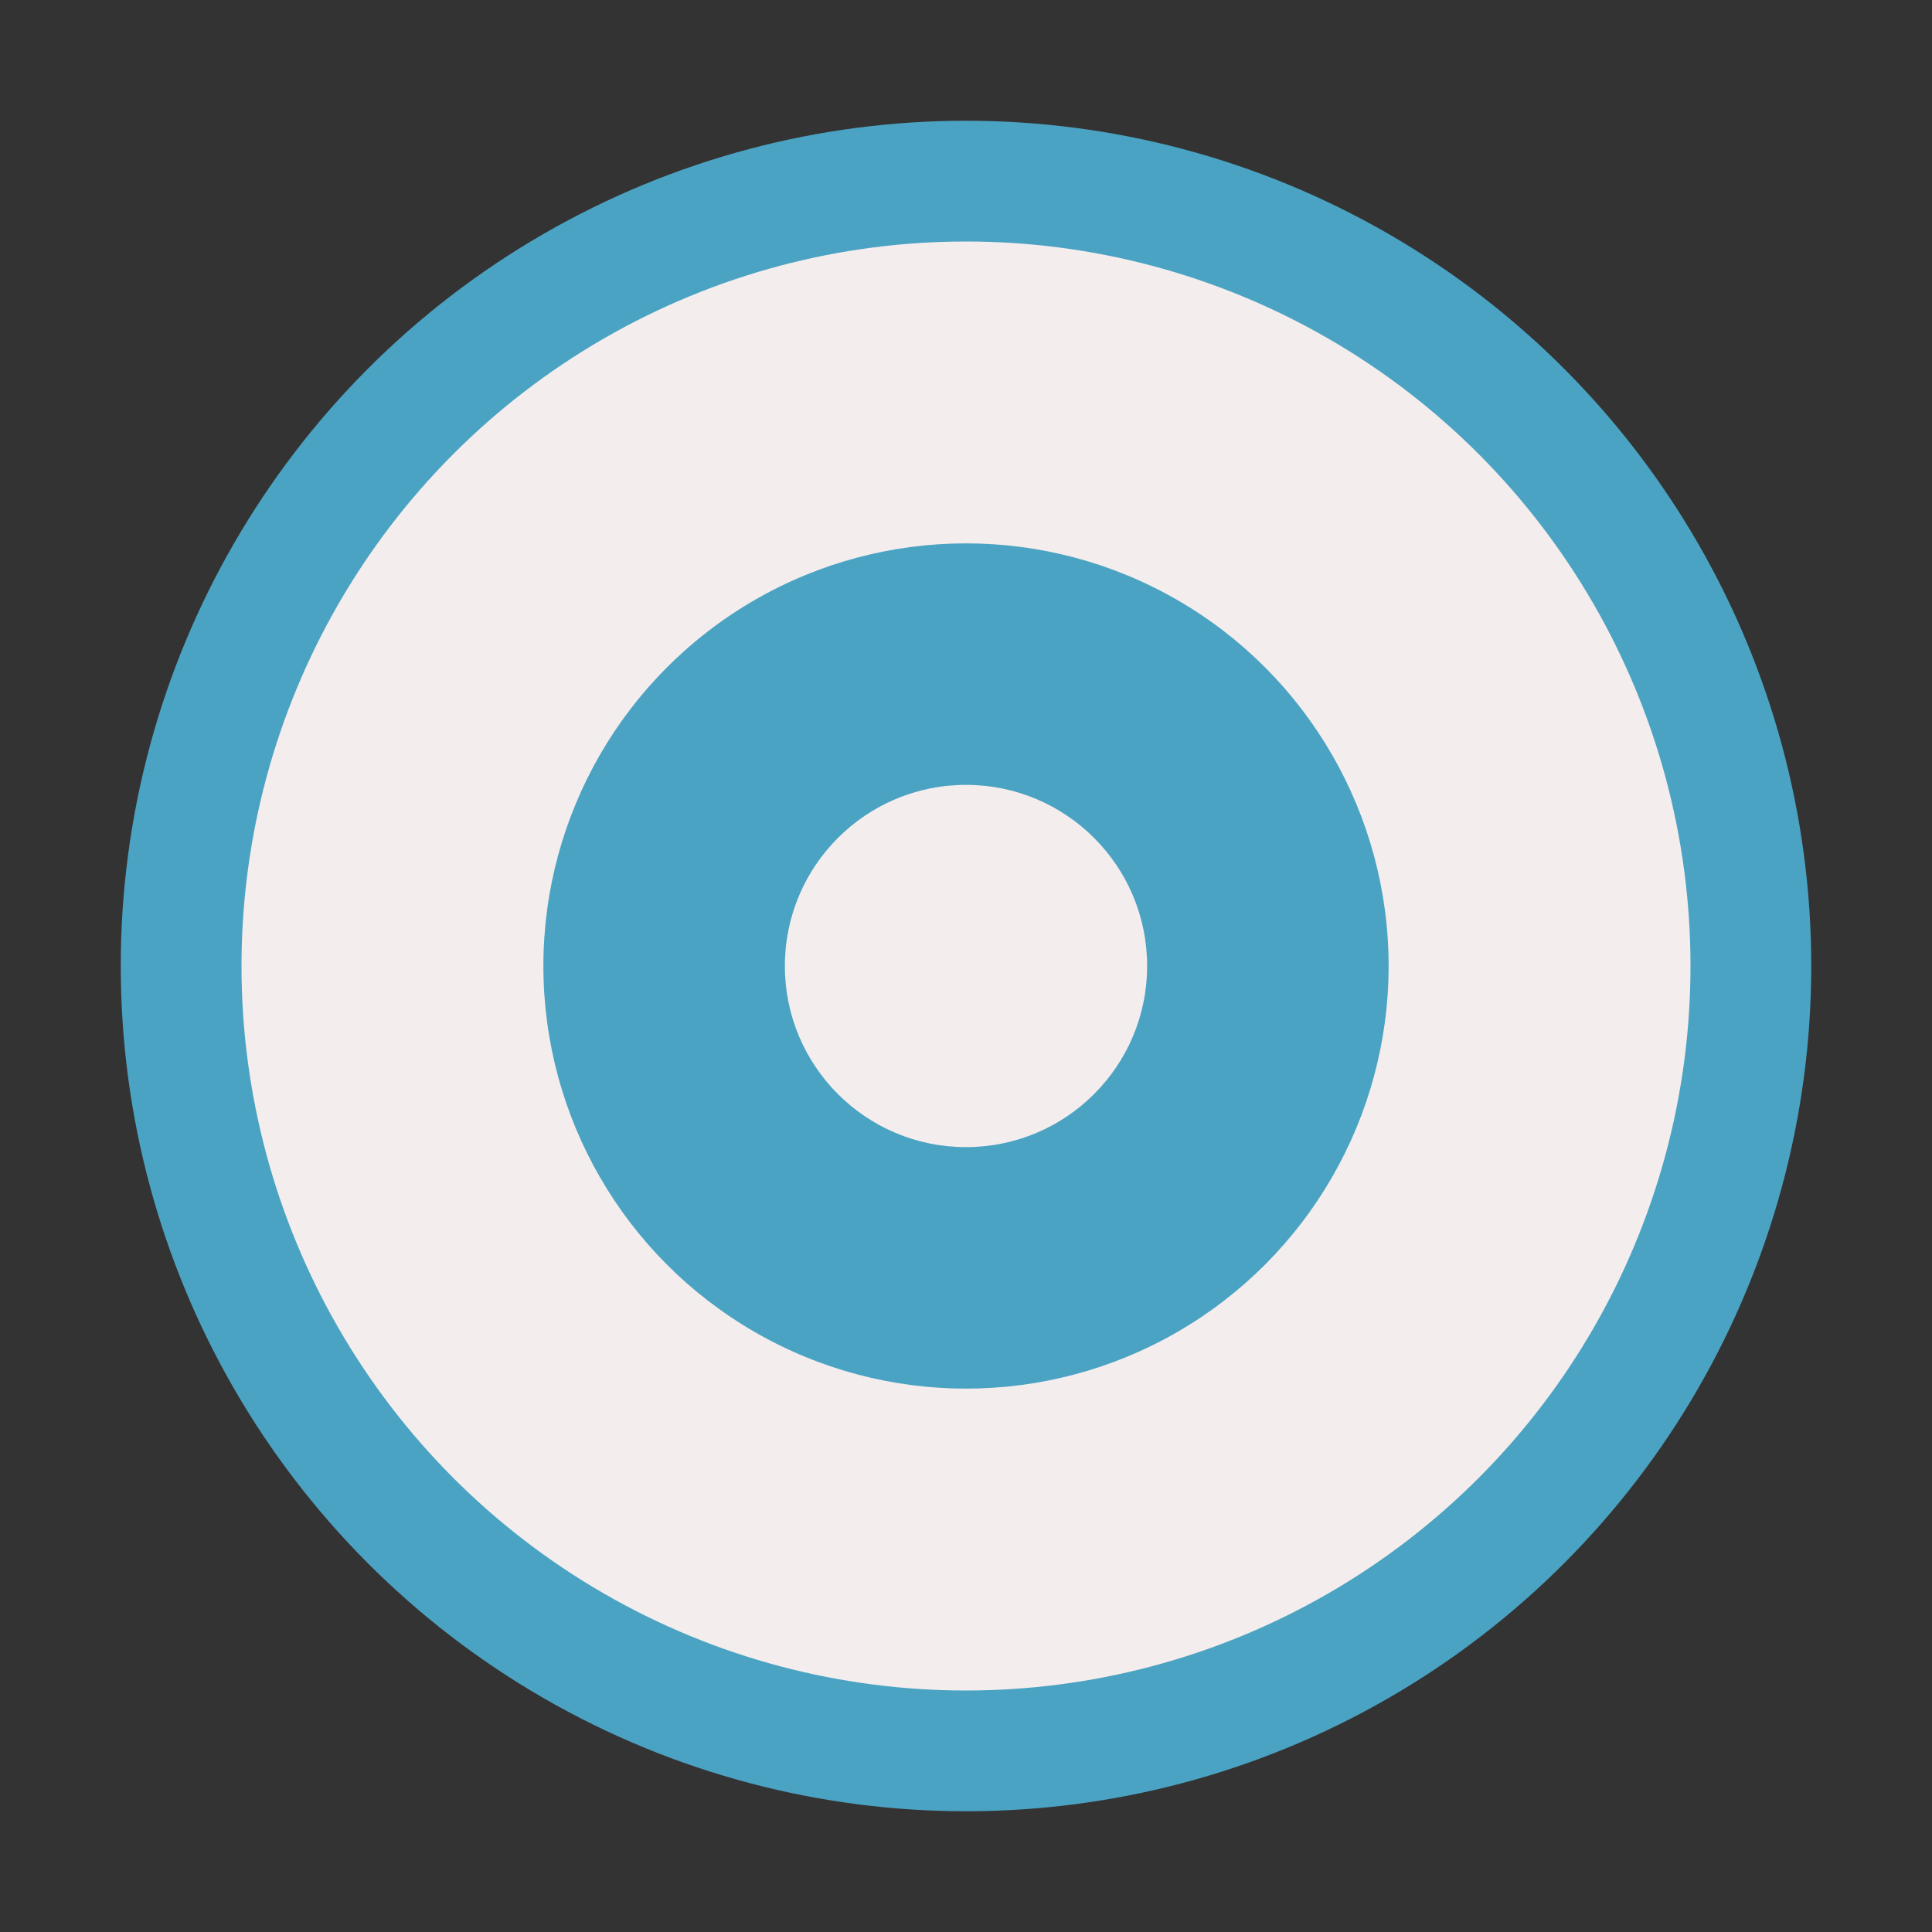
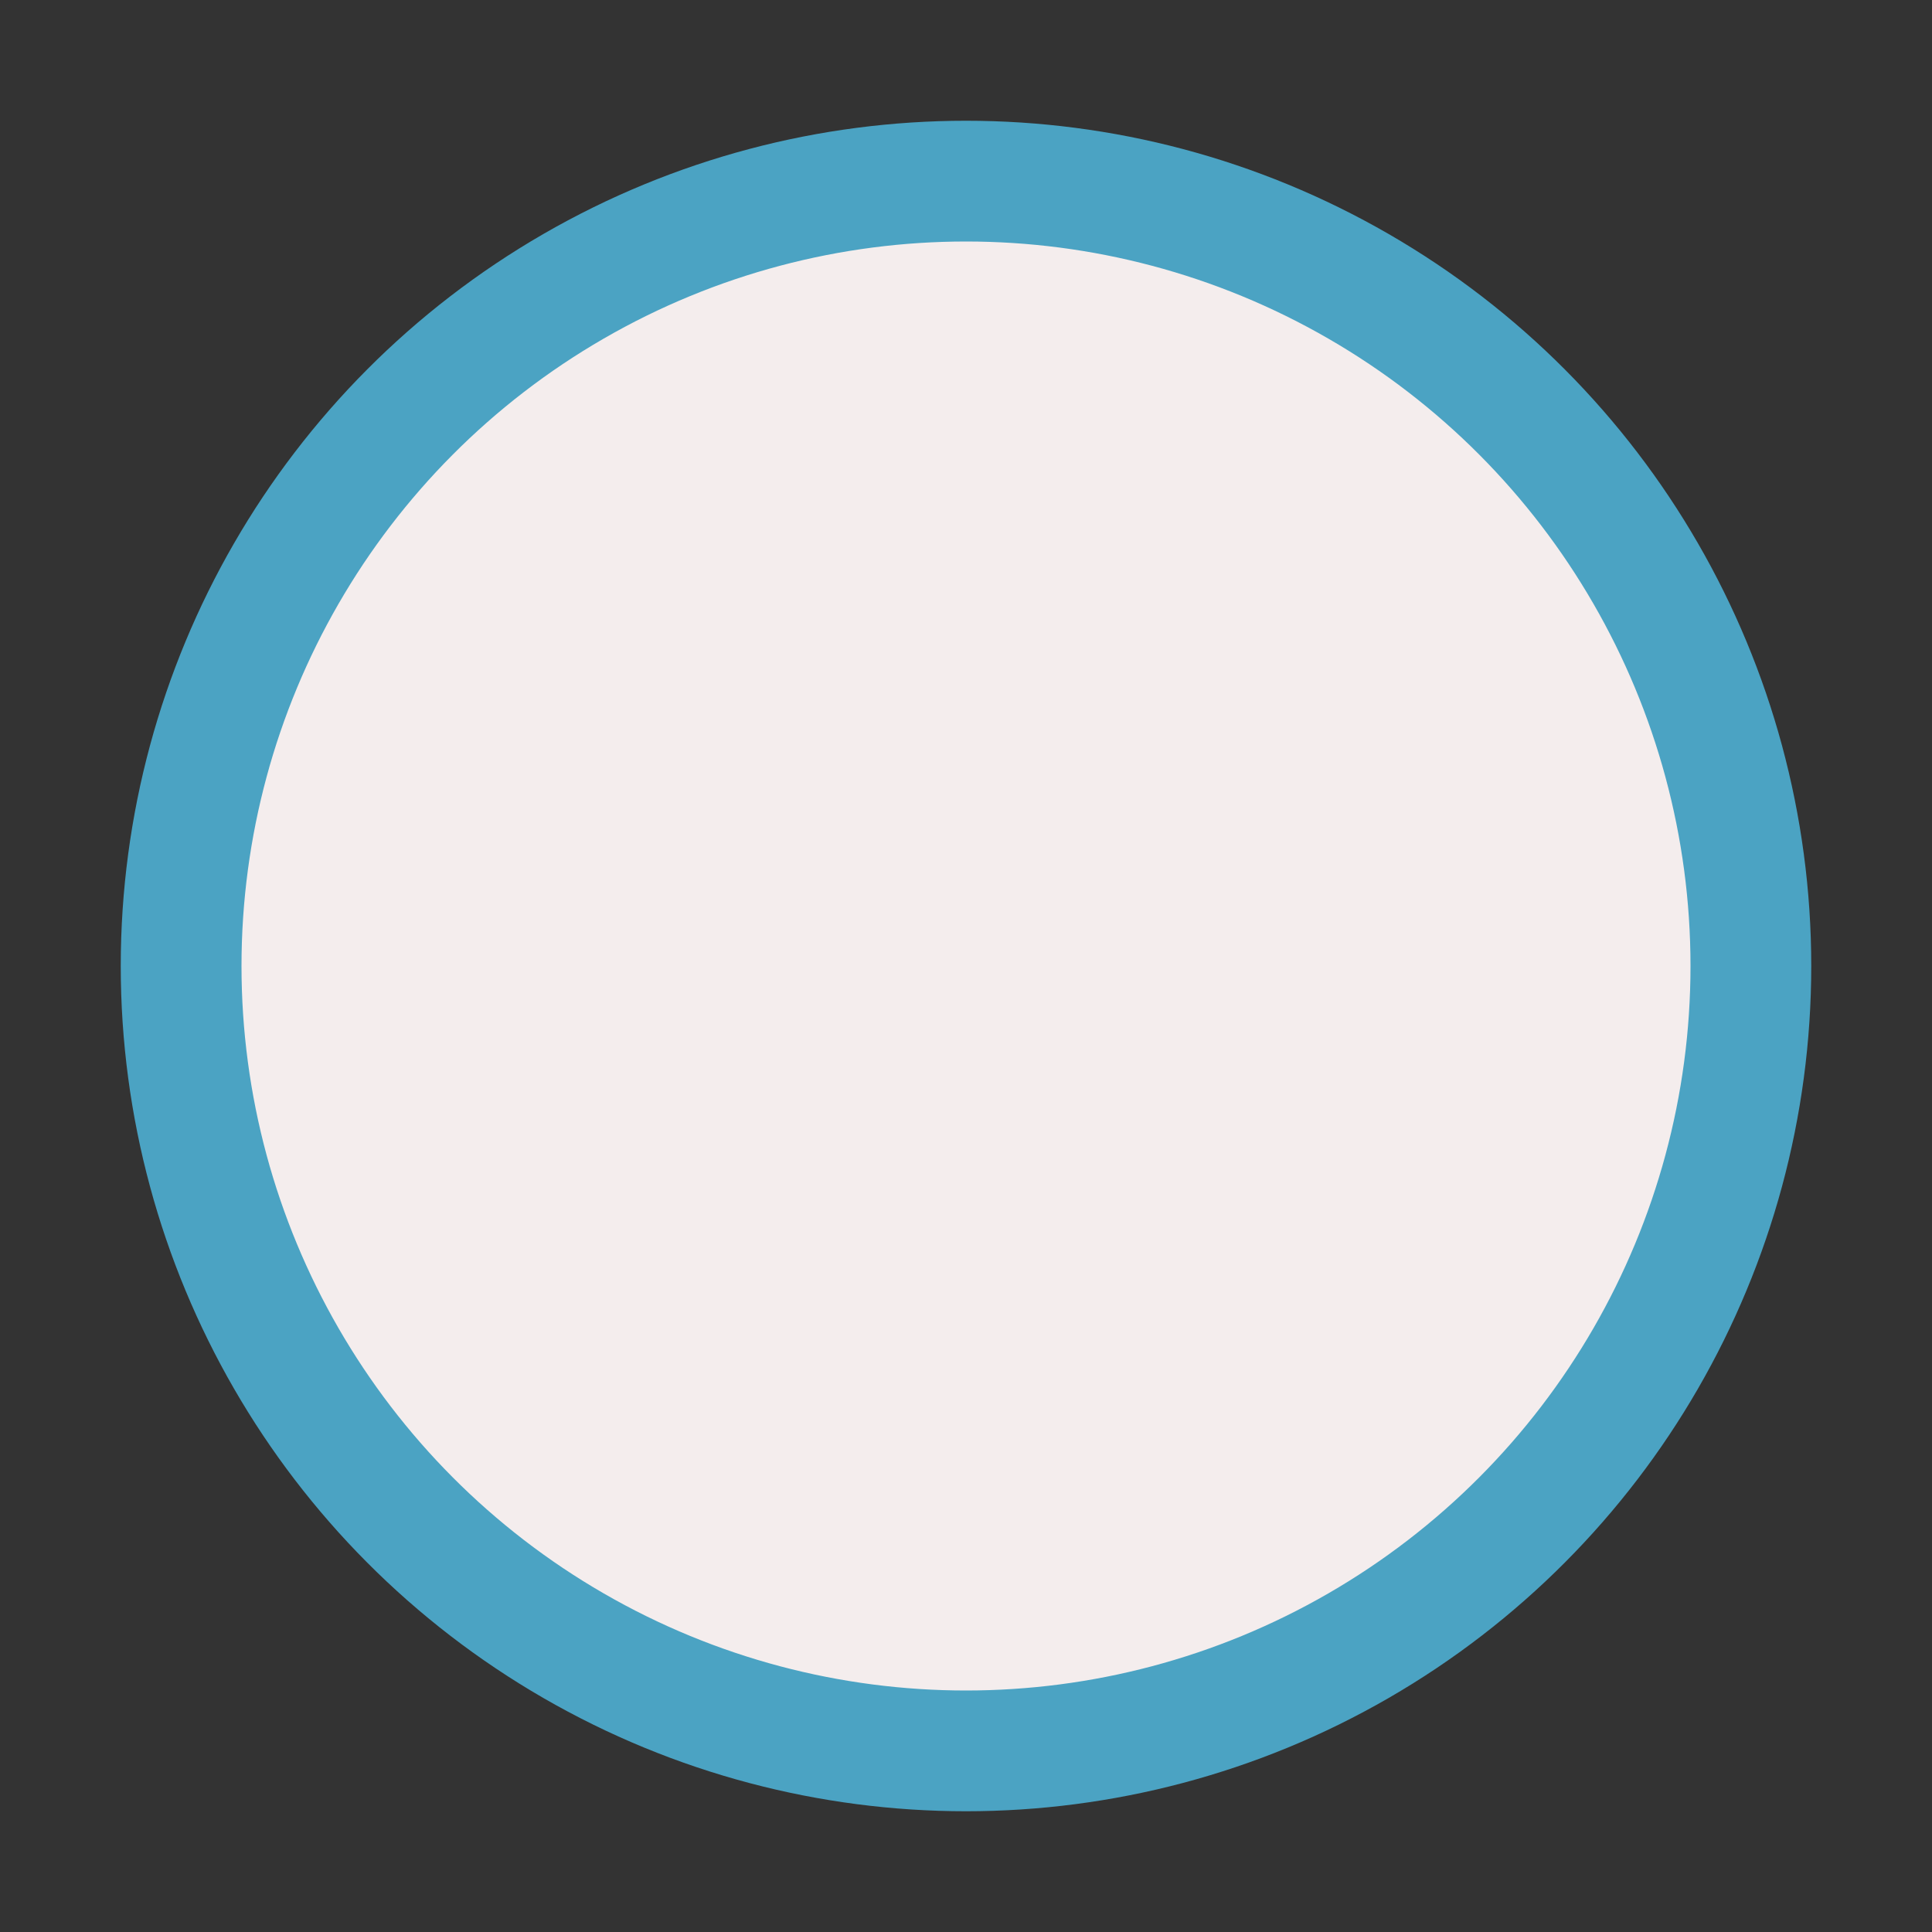
<svg xmlns="http://www.w3.org/2000/svg" width="32" height="32" viewBox="0 0 32 32">
  <rect x="0" y="0" width="32" height="32" fill="#333333" stroke="none" />
  <circle cx="16" cy="16" r="13" fill="#F4EDED" stroke="#4BA3C3" stroke-width="2" />
-   <circle cx="16" cy="16" r="7" fill="#4BA3C3" />
  <circle cx="16" cy="16" r="3" fill="#F4EDED" />
</svg>